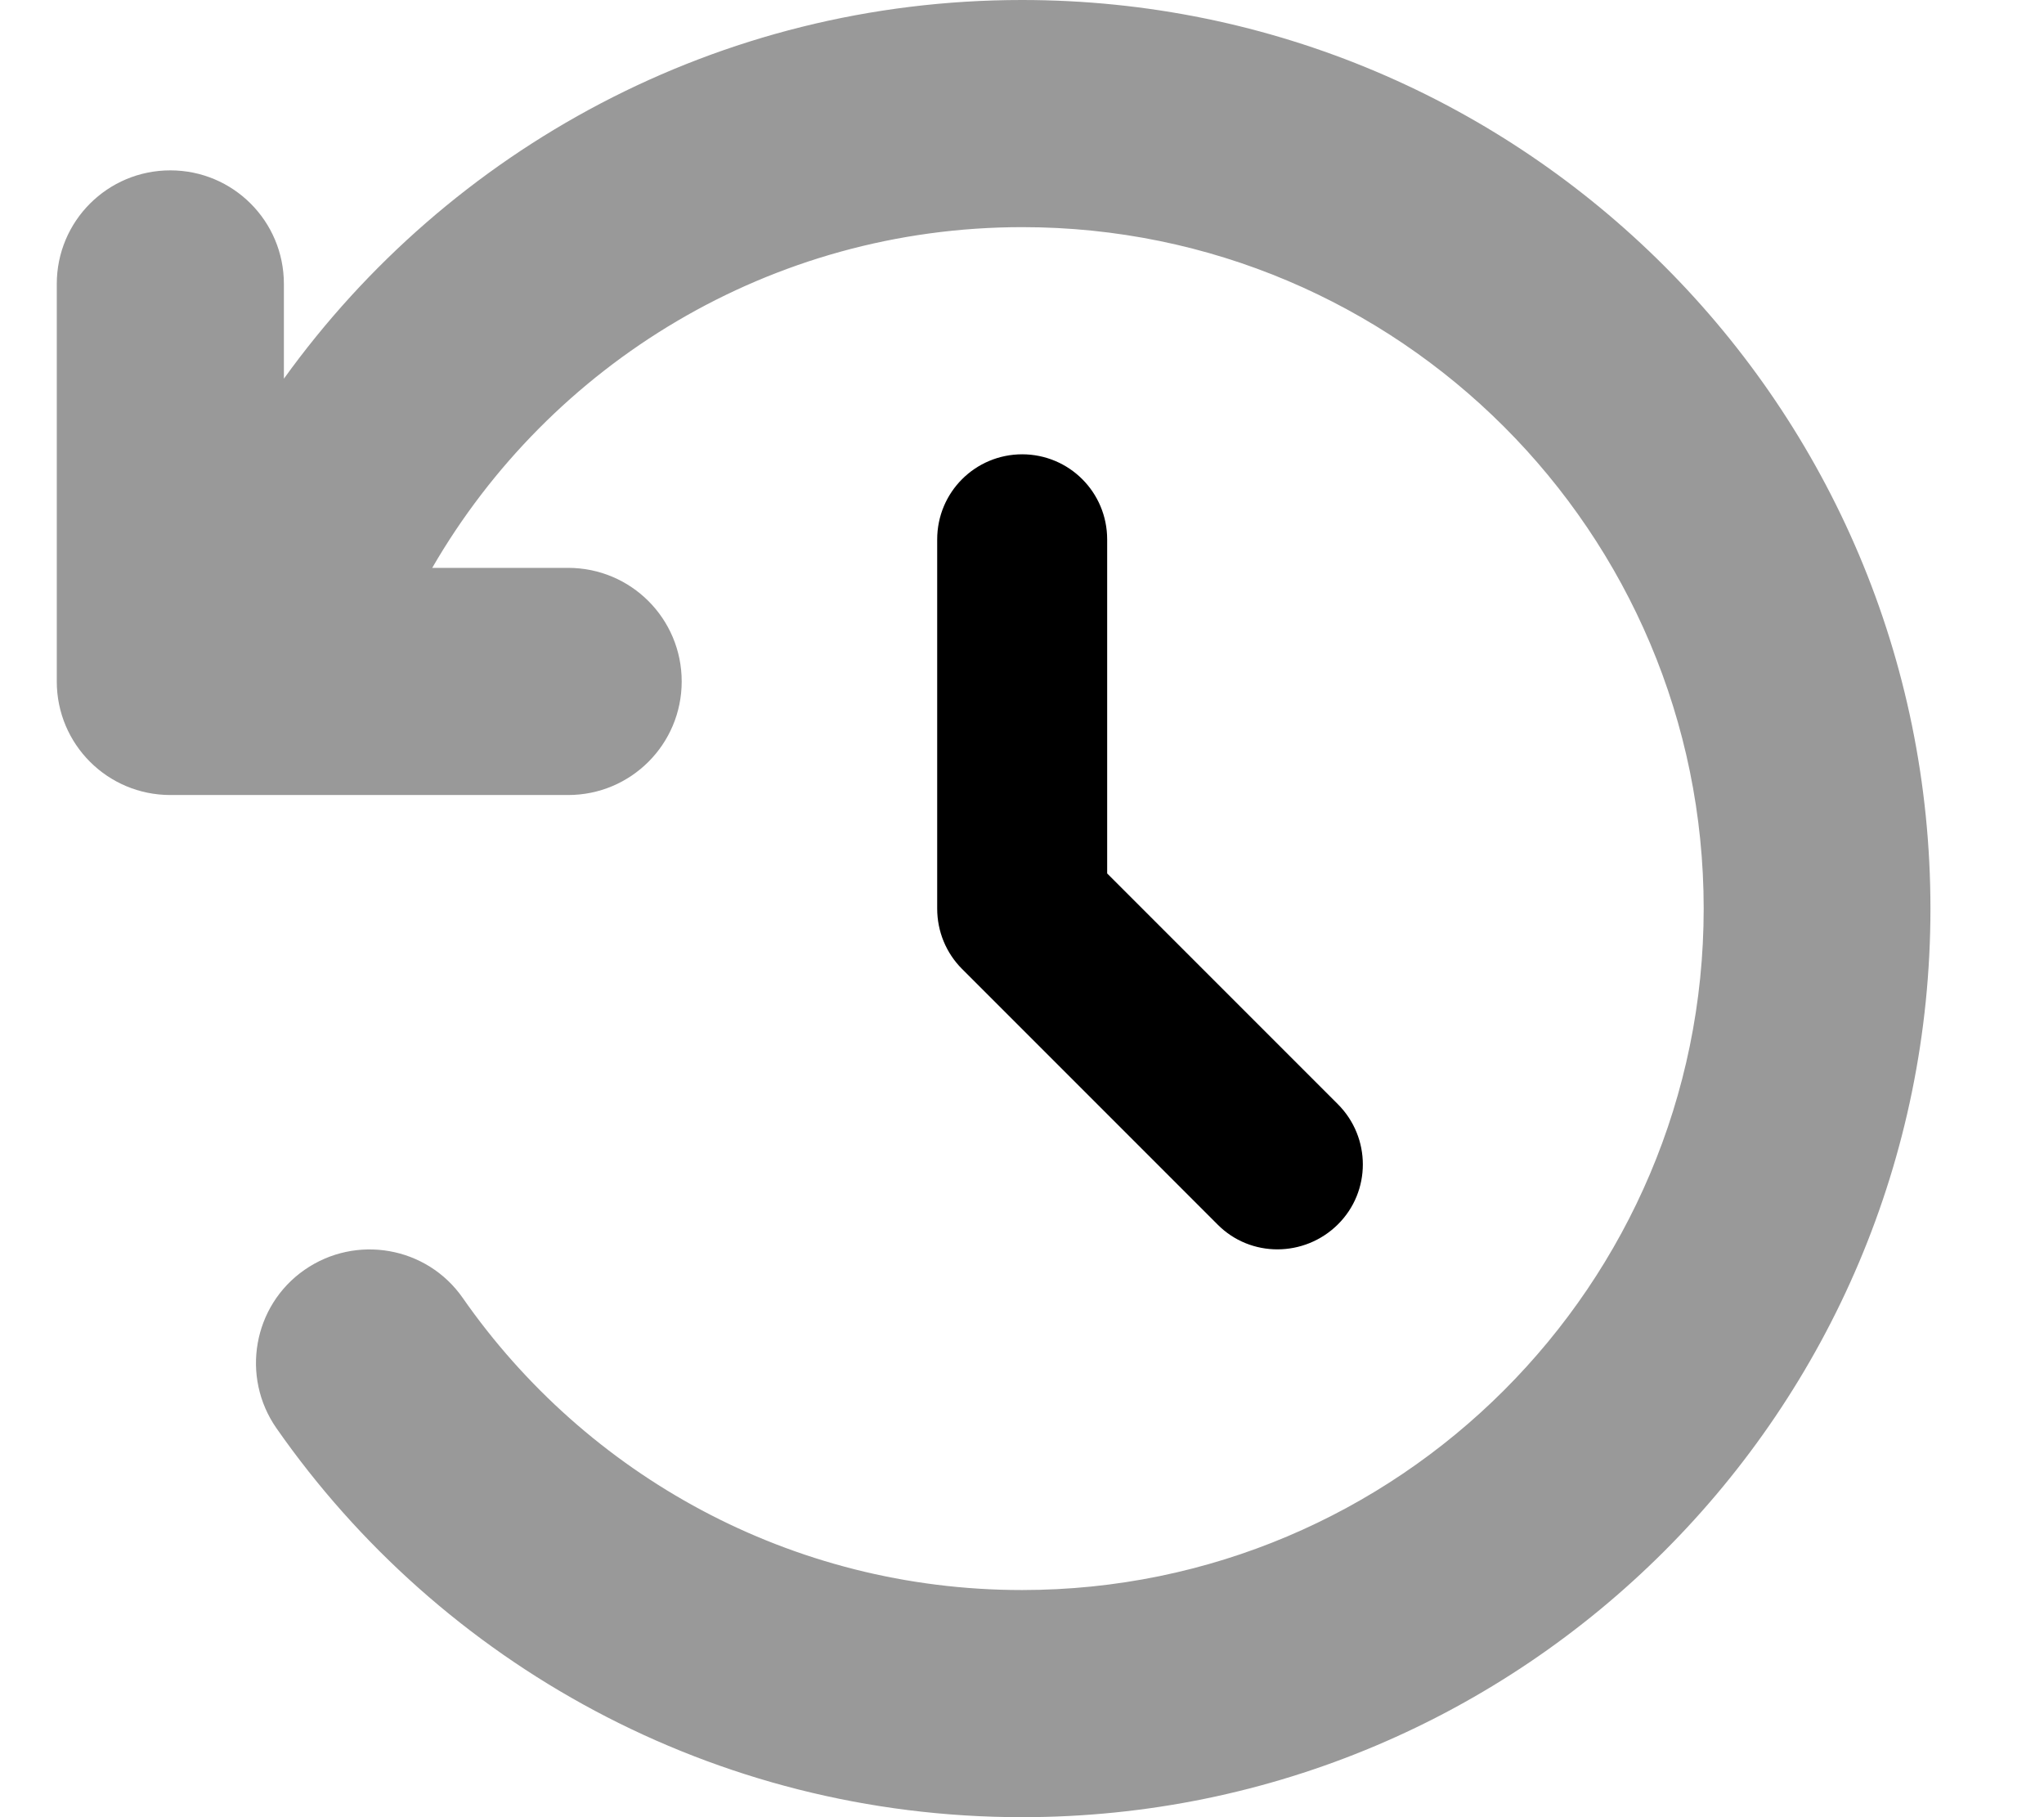
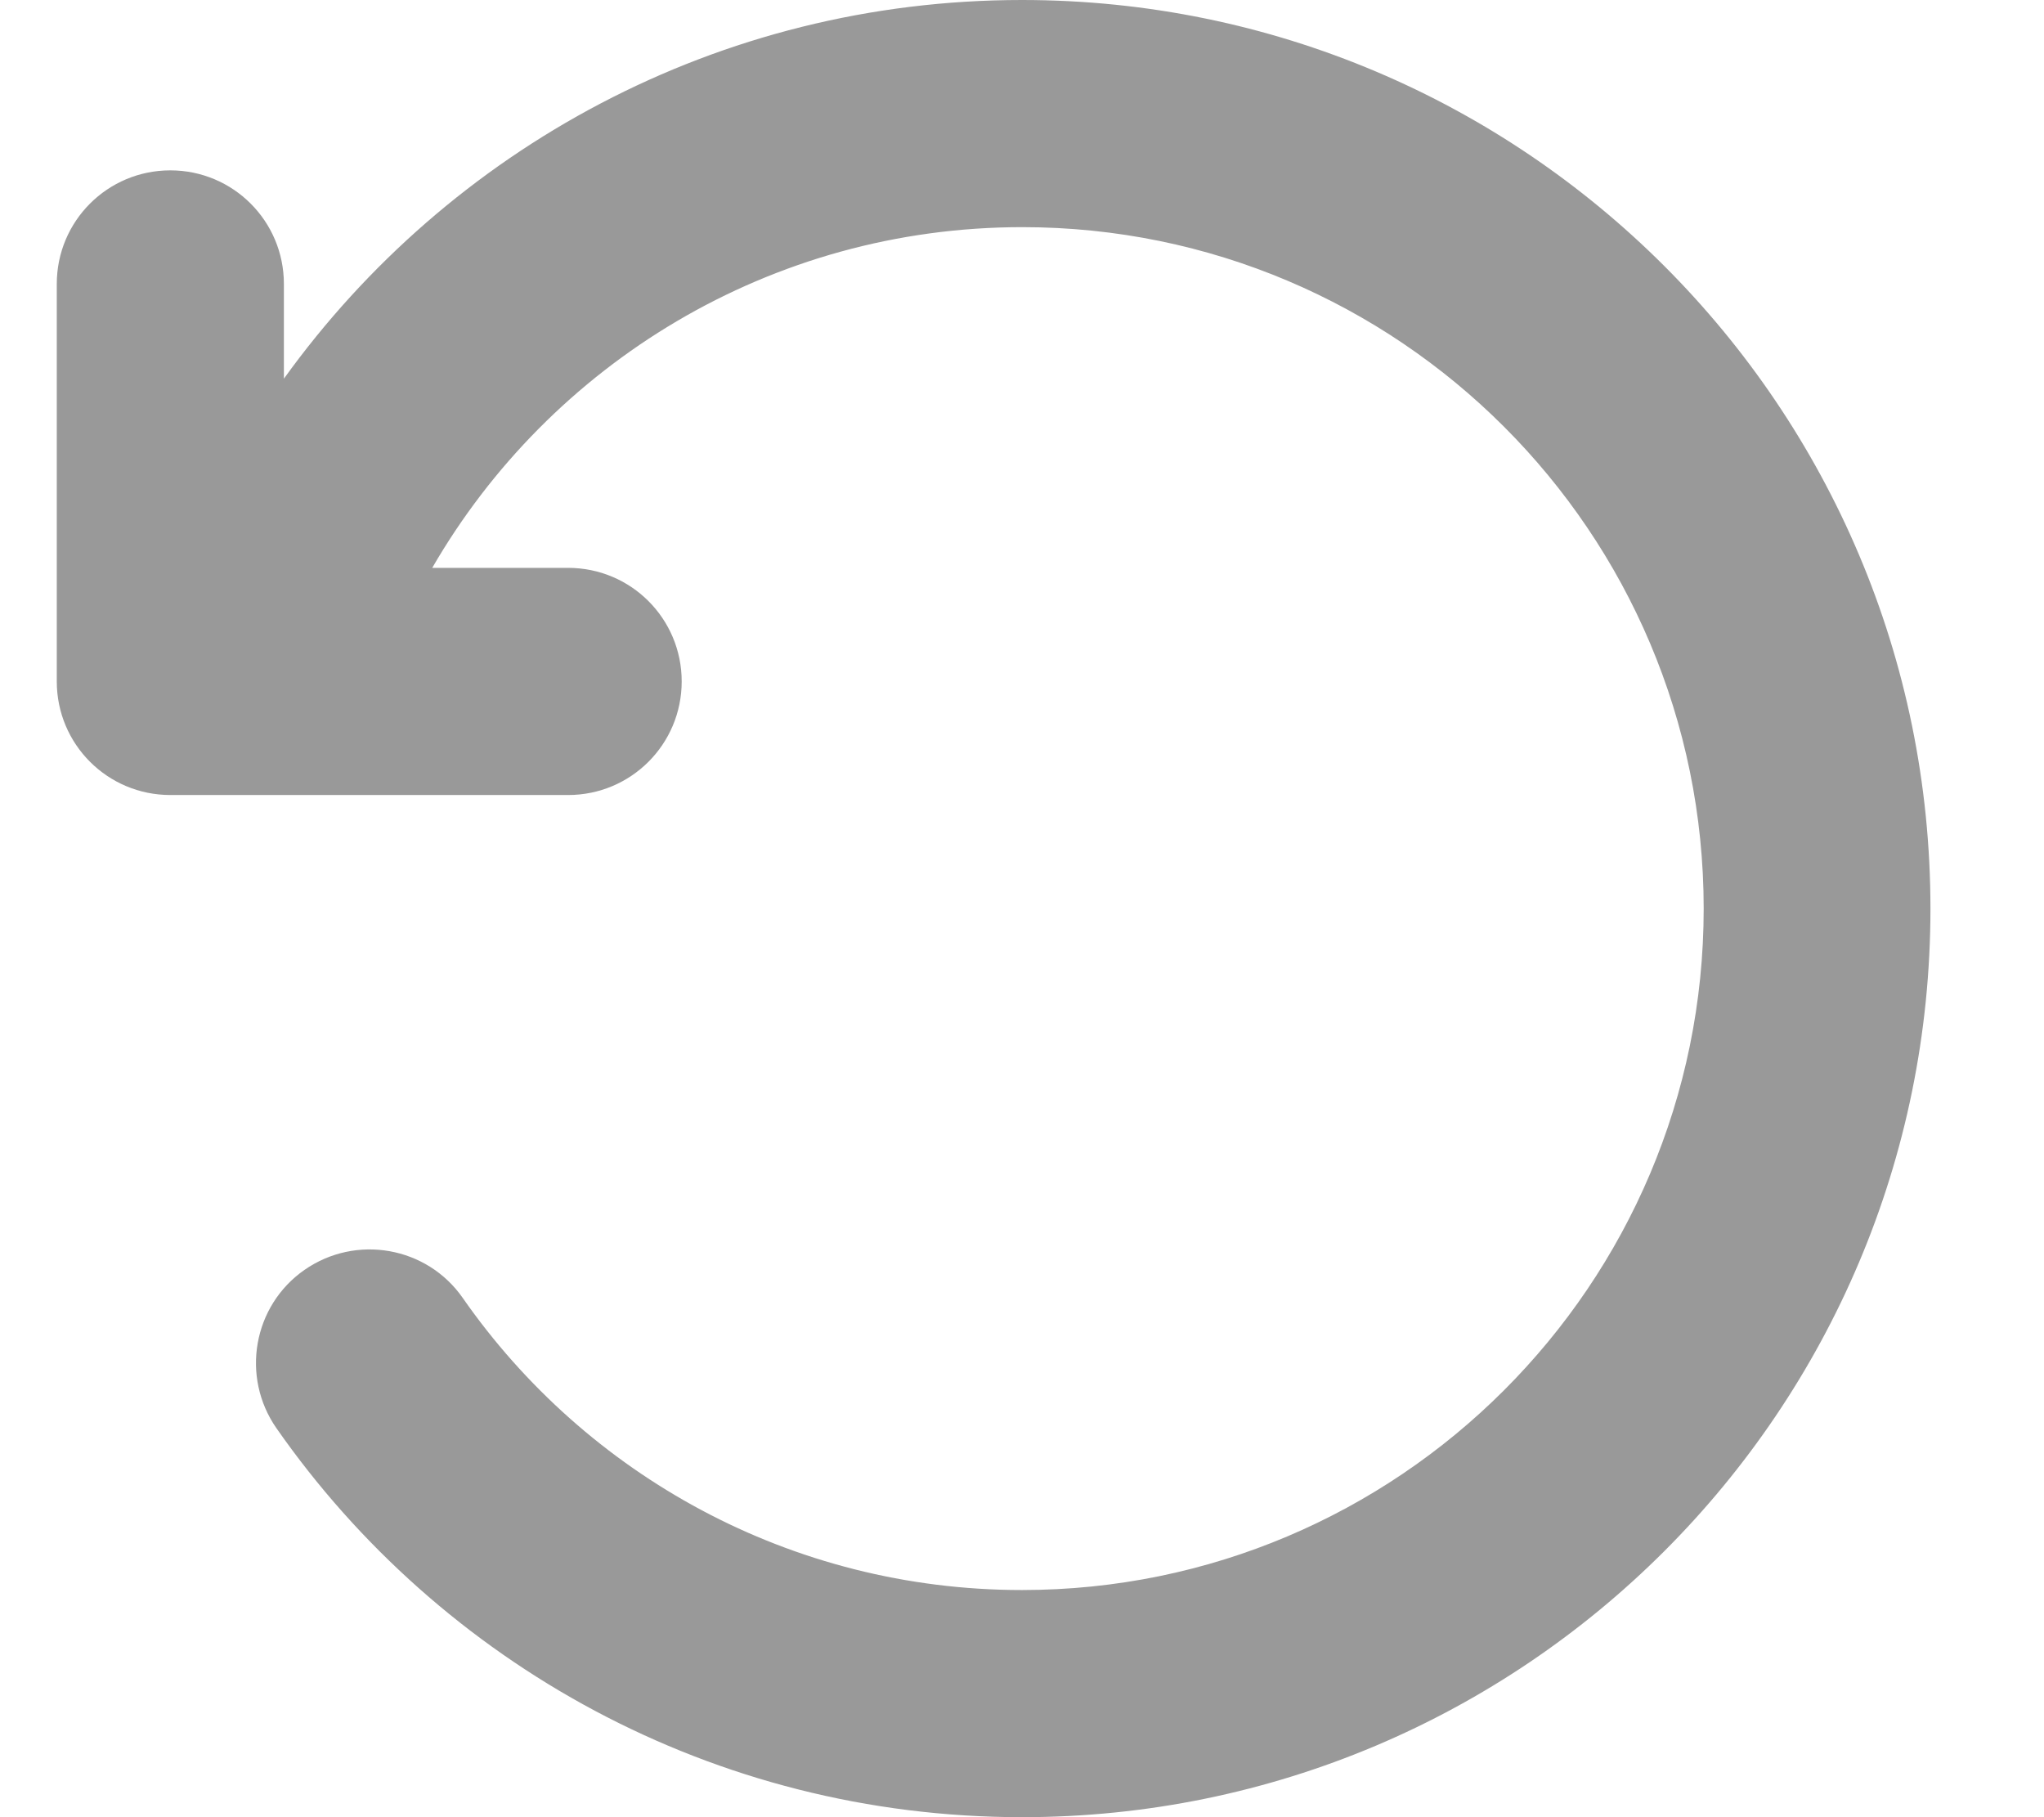
<svg xmlns="http://www.w3.org/2000/svg" viewBox="0 0 576 512">
  <path style="fill:currentColor;opacity:.4" d="M16 80l0 112c0 17.7 14.3 32 32 32l24.6 0c.5 0 1 0 1.5 0l86 0c17.7 0 32-14.3 32-32s-14.3-32-32-32l-38.3 0c33.2-57.4 95.3-96 166.3-96 106 0 192 86 192 192S394 448 288 448c-65.2 0-122.9-32.5-157.6-82.3-10.1-14.5-30.1-18-44.6-7.9s-18 30.1-7.9 44.6C124.1 468.6 201 512 288 512 429.4 512 544 397.4 544 256S429.4 0 288 0C202.3 0 126.5 42.1 80 106.7L80 80c0-17.7-14.3-32-32-32S16 62.3 16 80z" />
-   <path style="fill:currentColor;opacity:1" d="M288 128c13.3 0 24 10.7 24 24l0 94.1 65 65c9.4 9.4 9.4 24.6 0 33.9s-24.6 9.4-33.9 0l-72-72c-4.5-4.5-7-10.6-7-17l0-104c0-13.3 10.7-24 24-24z" />
</svg>